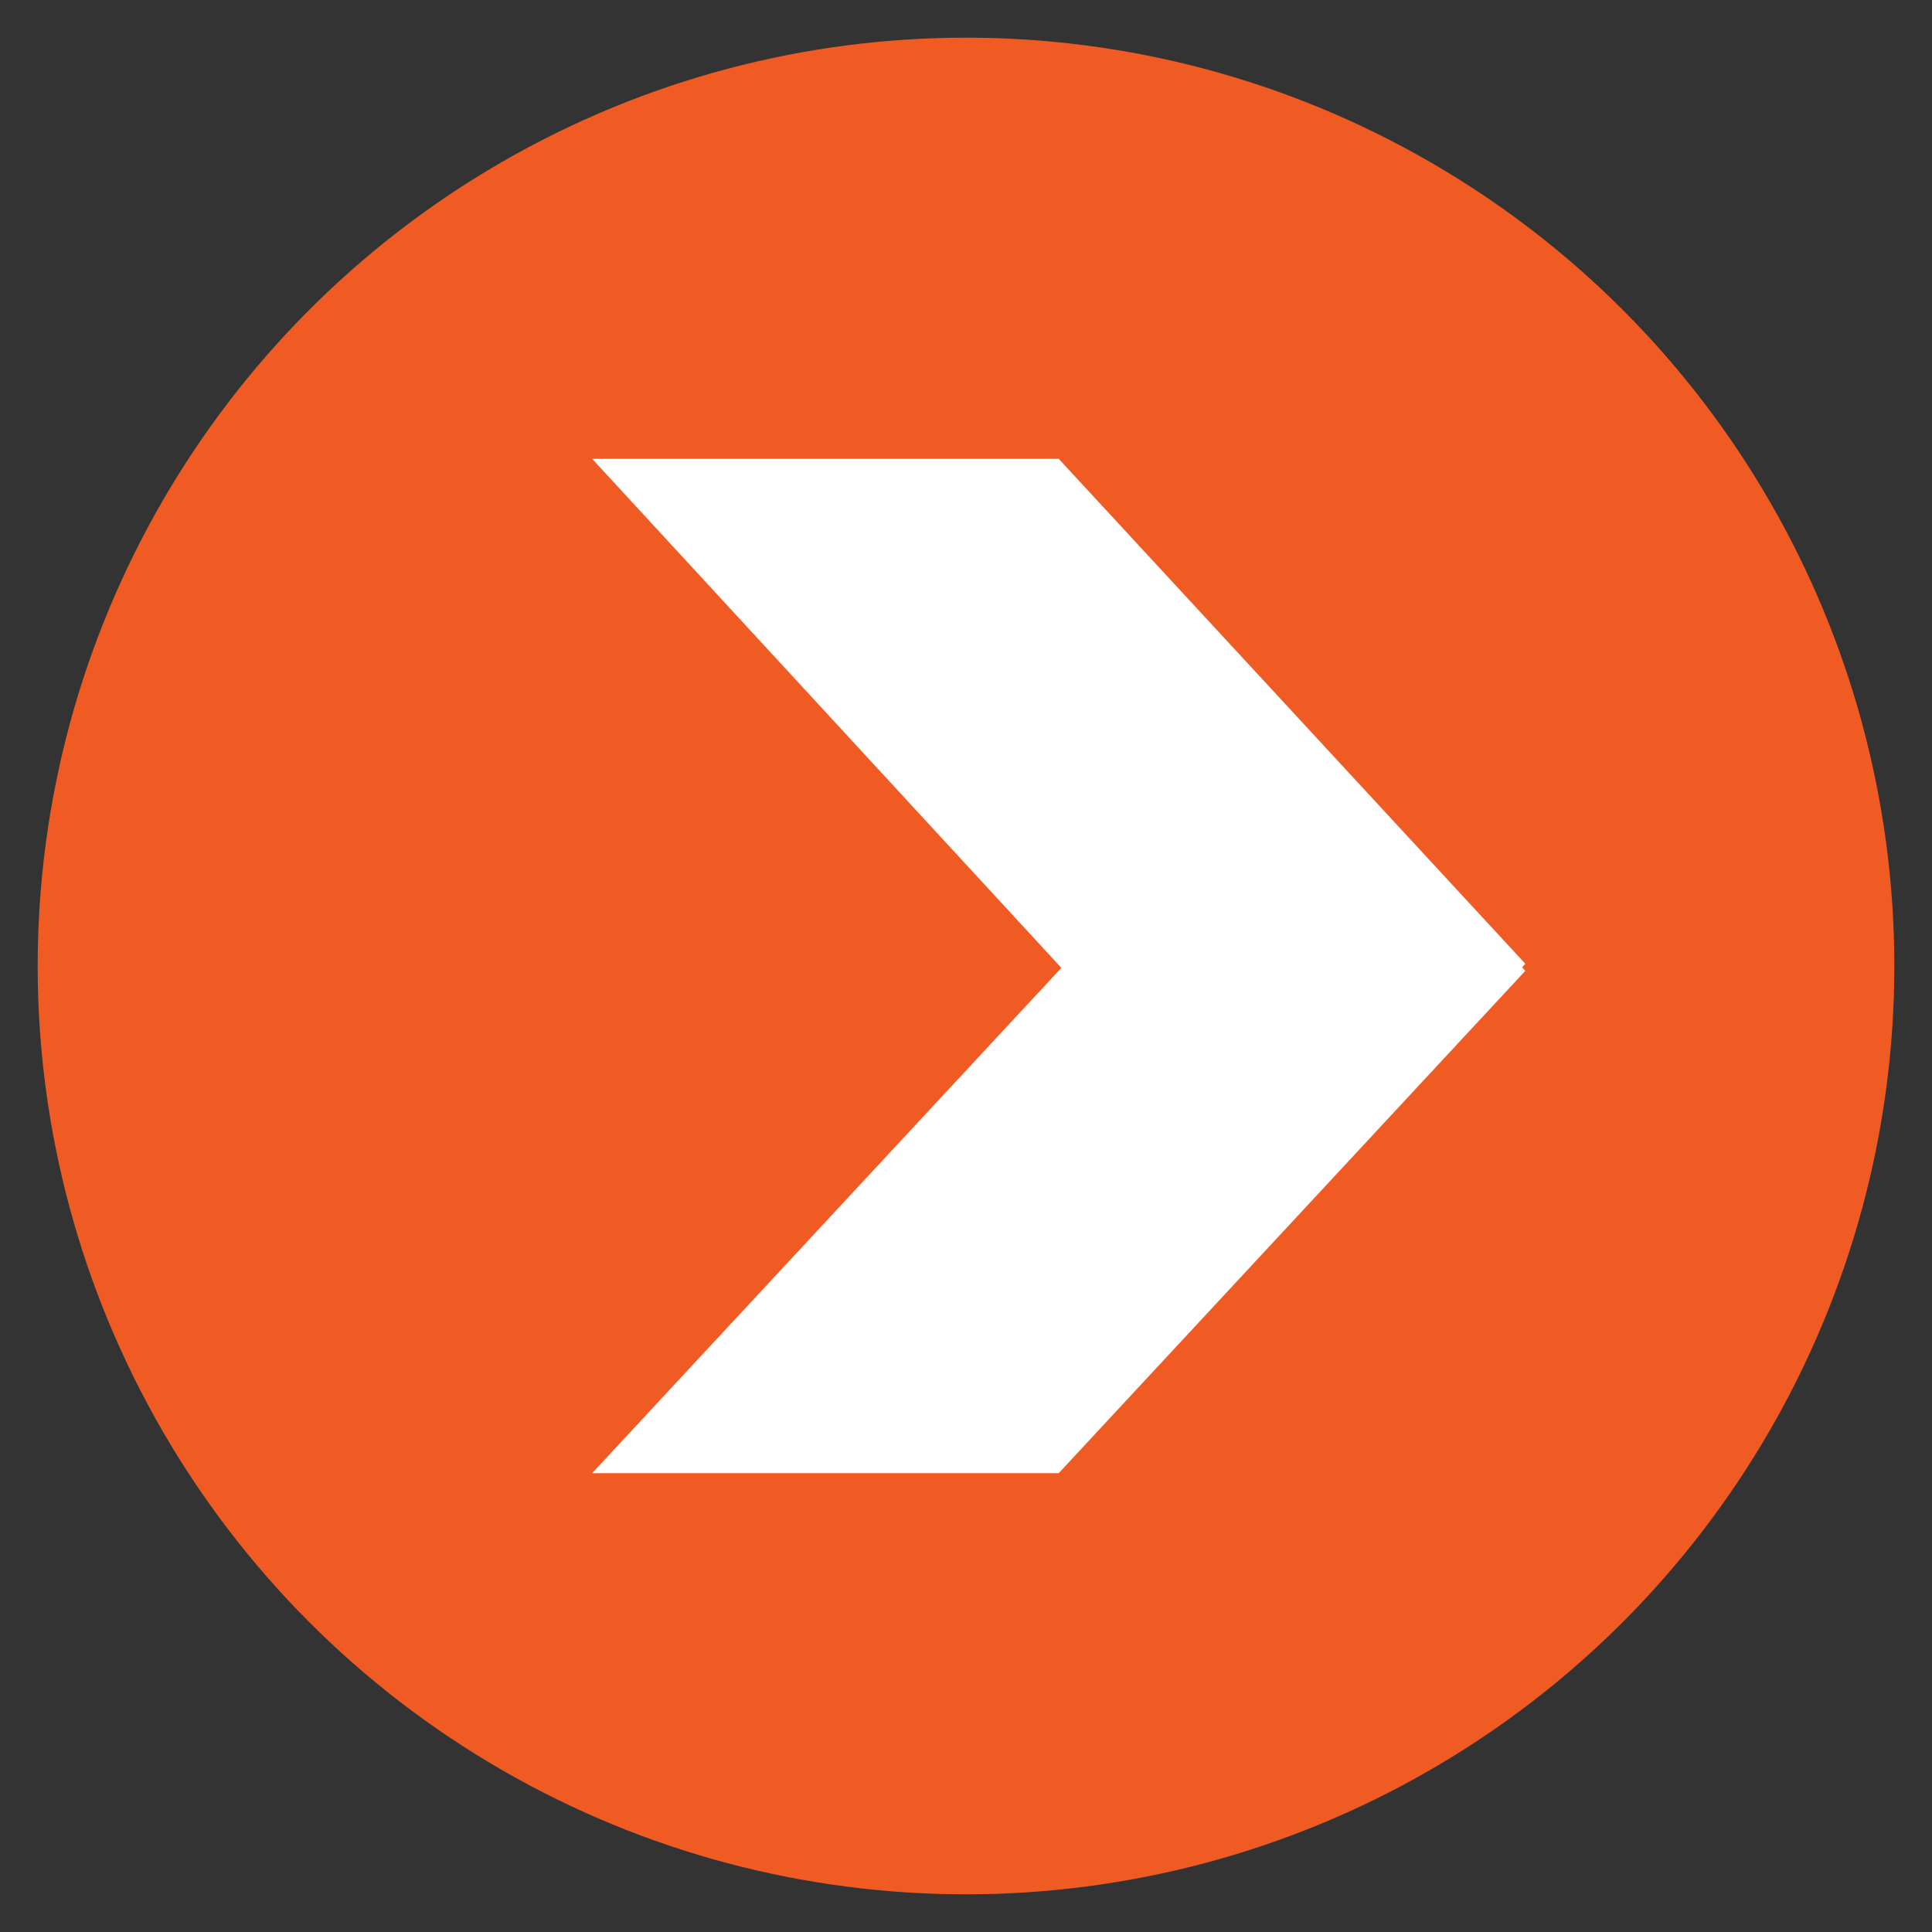
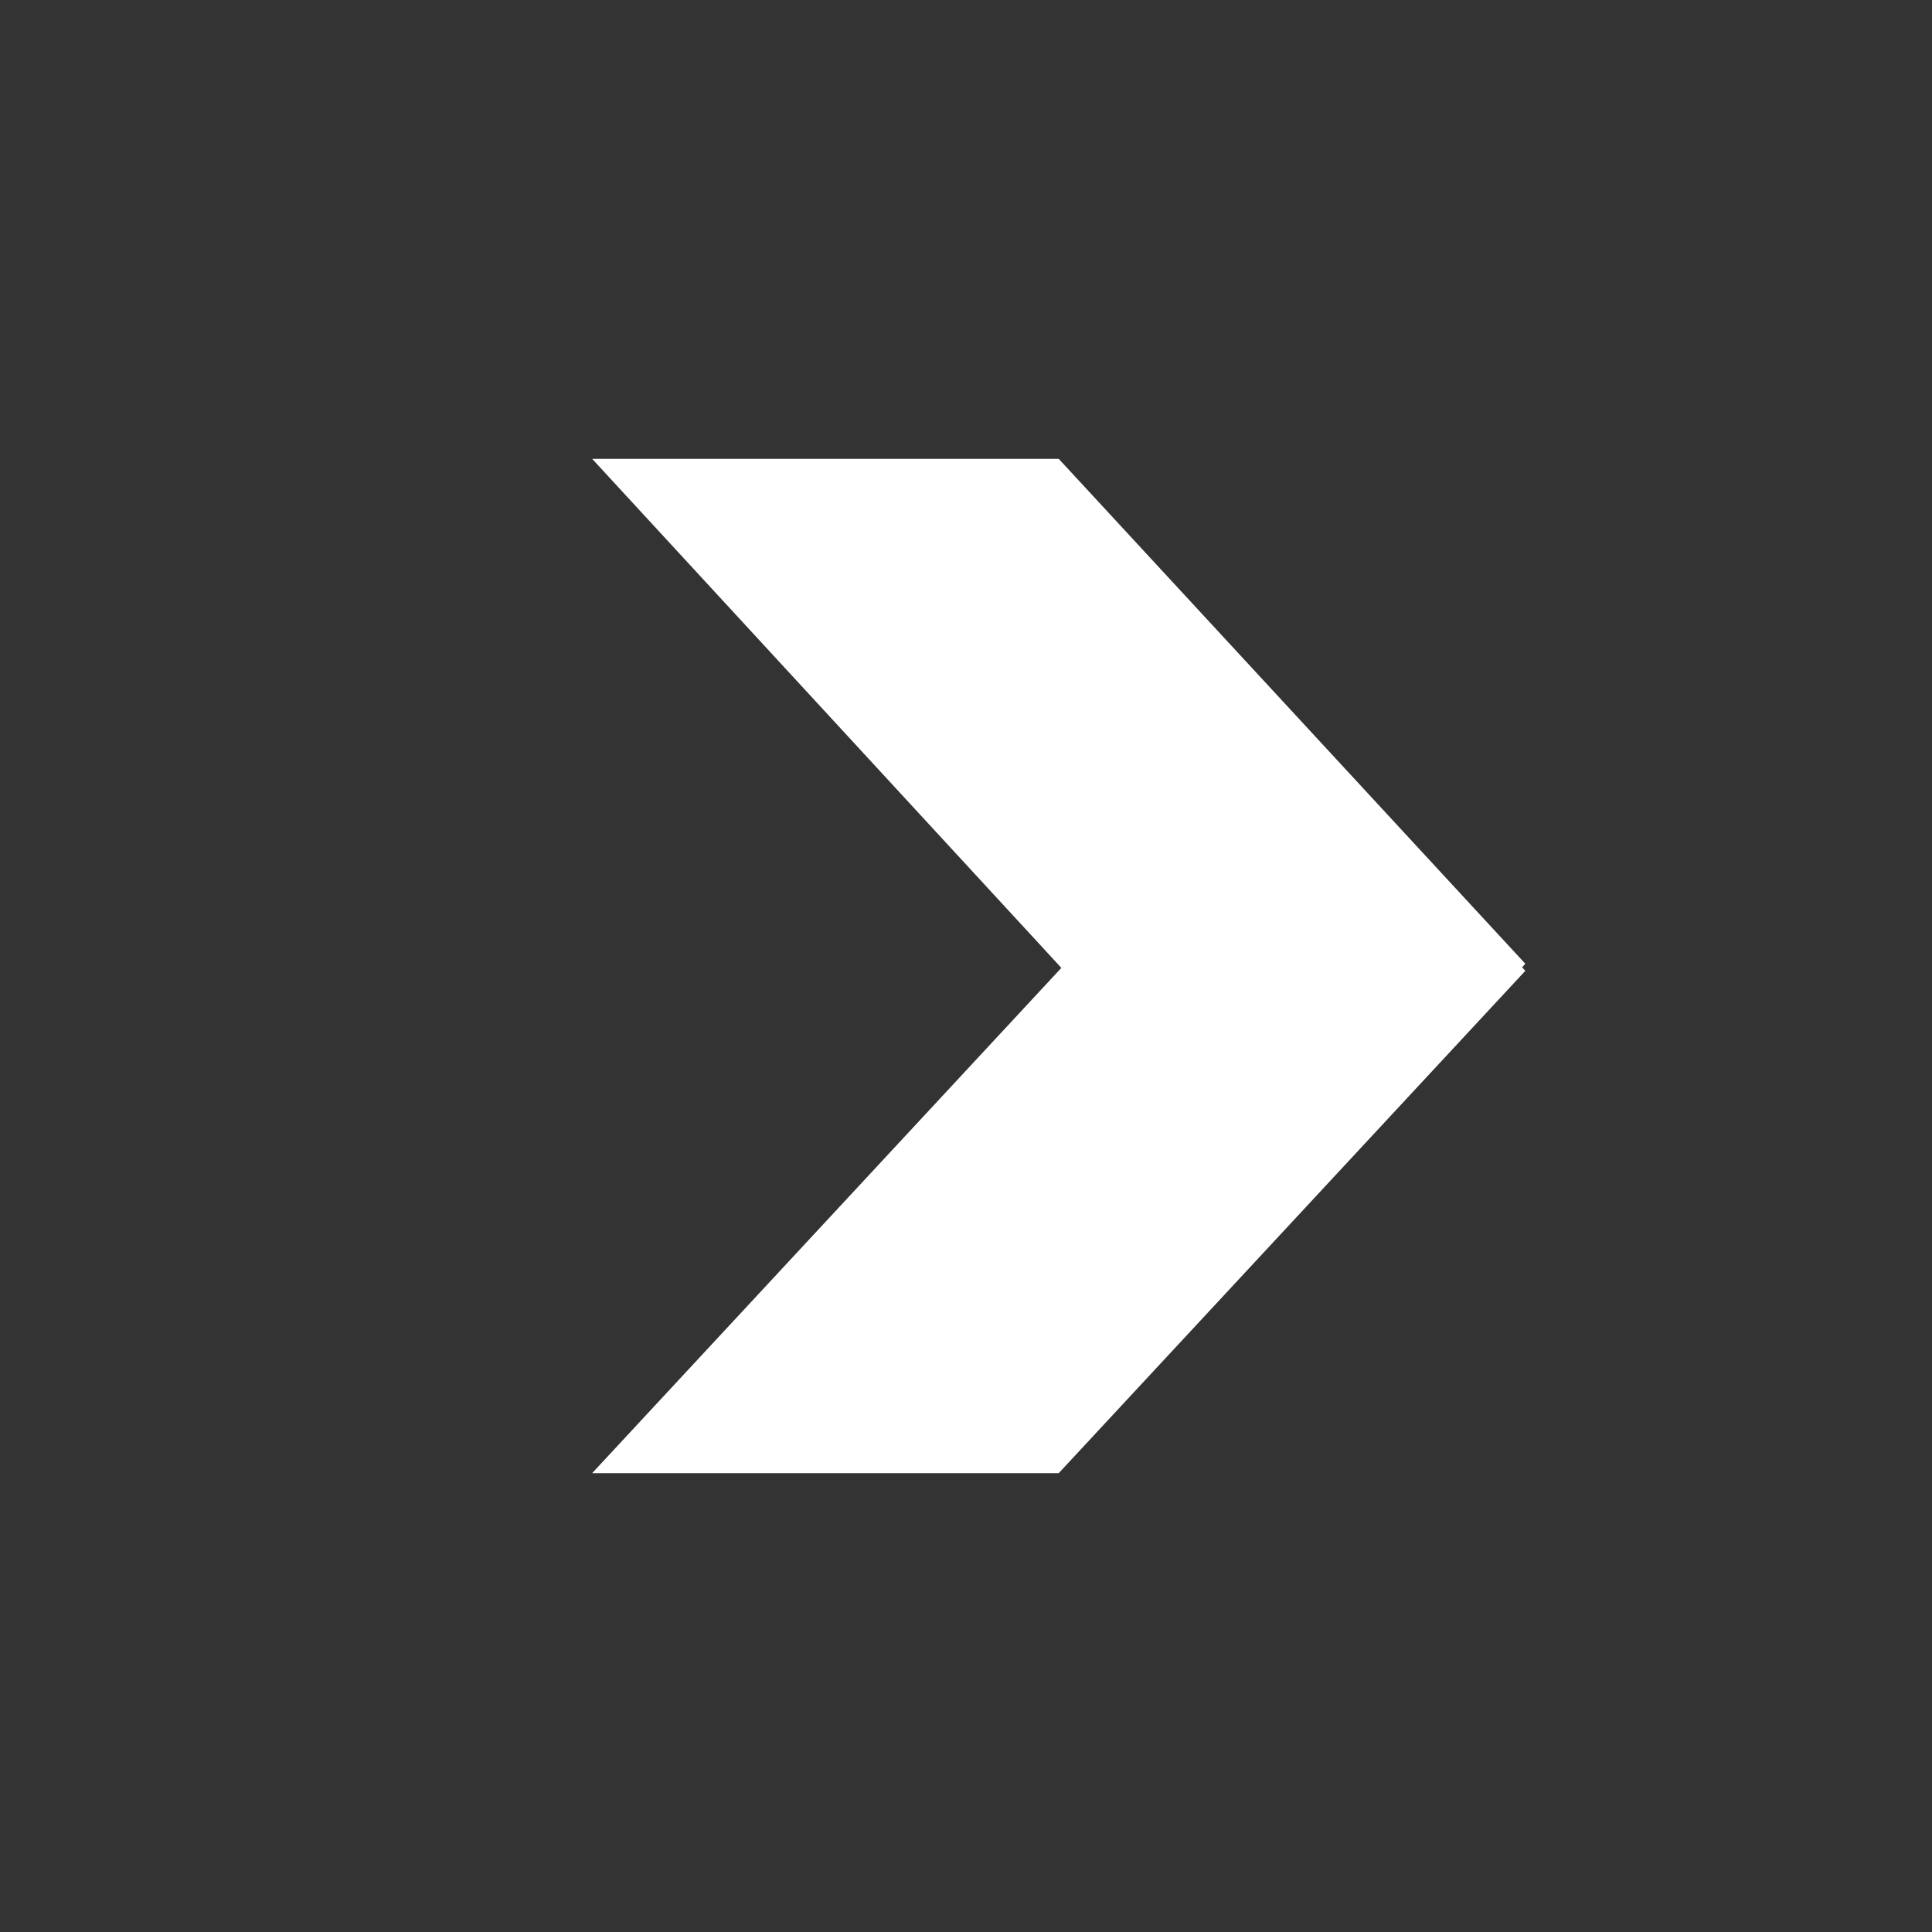
<svg xmlns="http://www.w3.org/2000/svg" id="Layer_1" data-name="Layer 1" viewBox="0 0 60 60">
  <rect x="0" y="0" width="60" height="60" fill="#333333" stroke="none" />
  <defs>
    <style>.cls-1{fill:#f05b24;}.cls-2{fill:#fff;}</style>
  </defs>
  <title>MediaGraphics</title>
-   <circle class="cls-1" cx="30" cy="30" r="28.83" />
  <polygon class="cls-2" points="47.37 29.93 32.88 14.25 18.39 14.25 32.88 29.97 32.96 30.06 18.39 45.75 32.88 45.75 47.37 30.15 47.27 30.04 47.37 29.93" />
</svg>